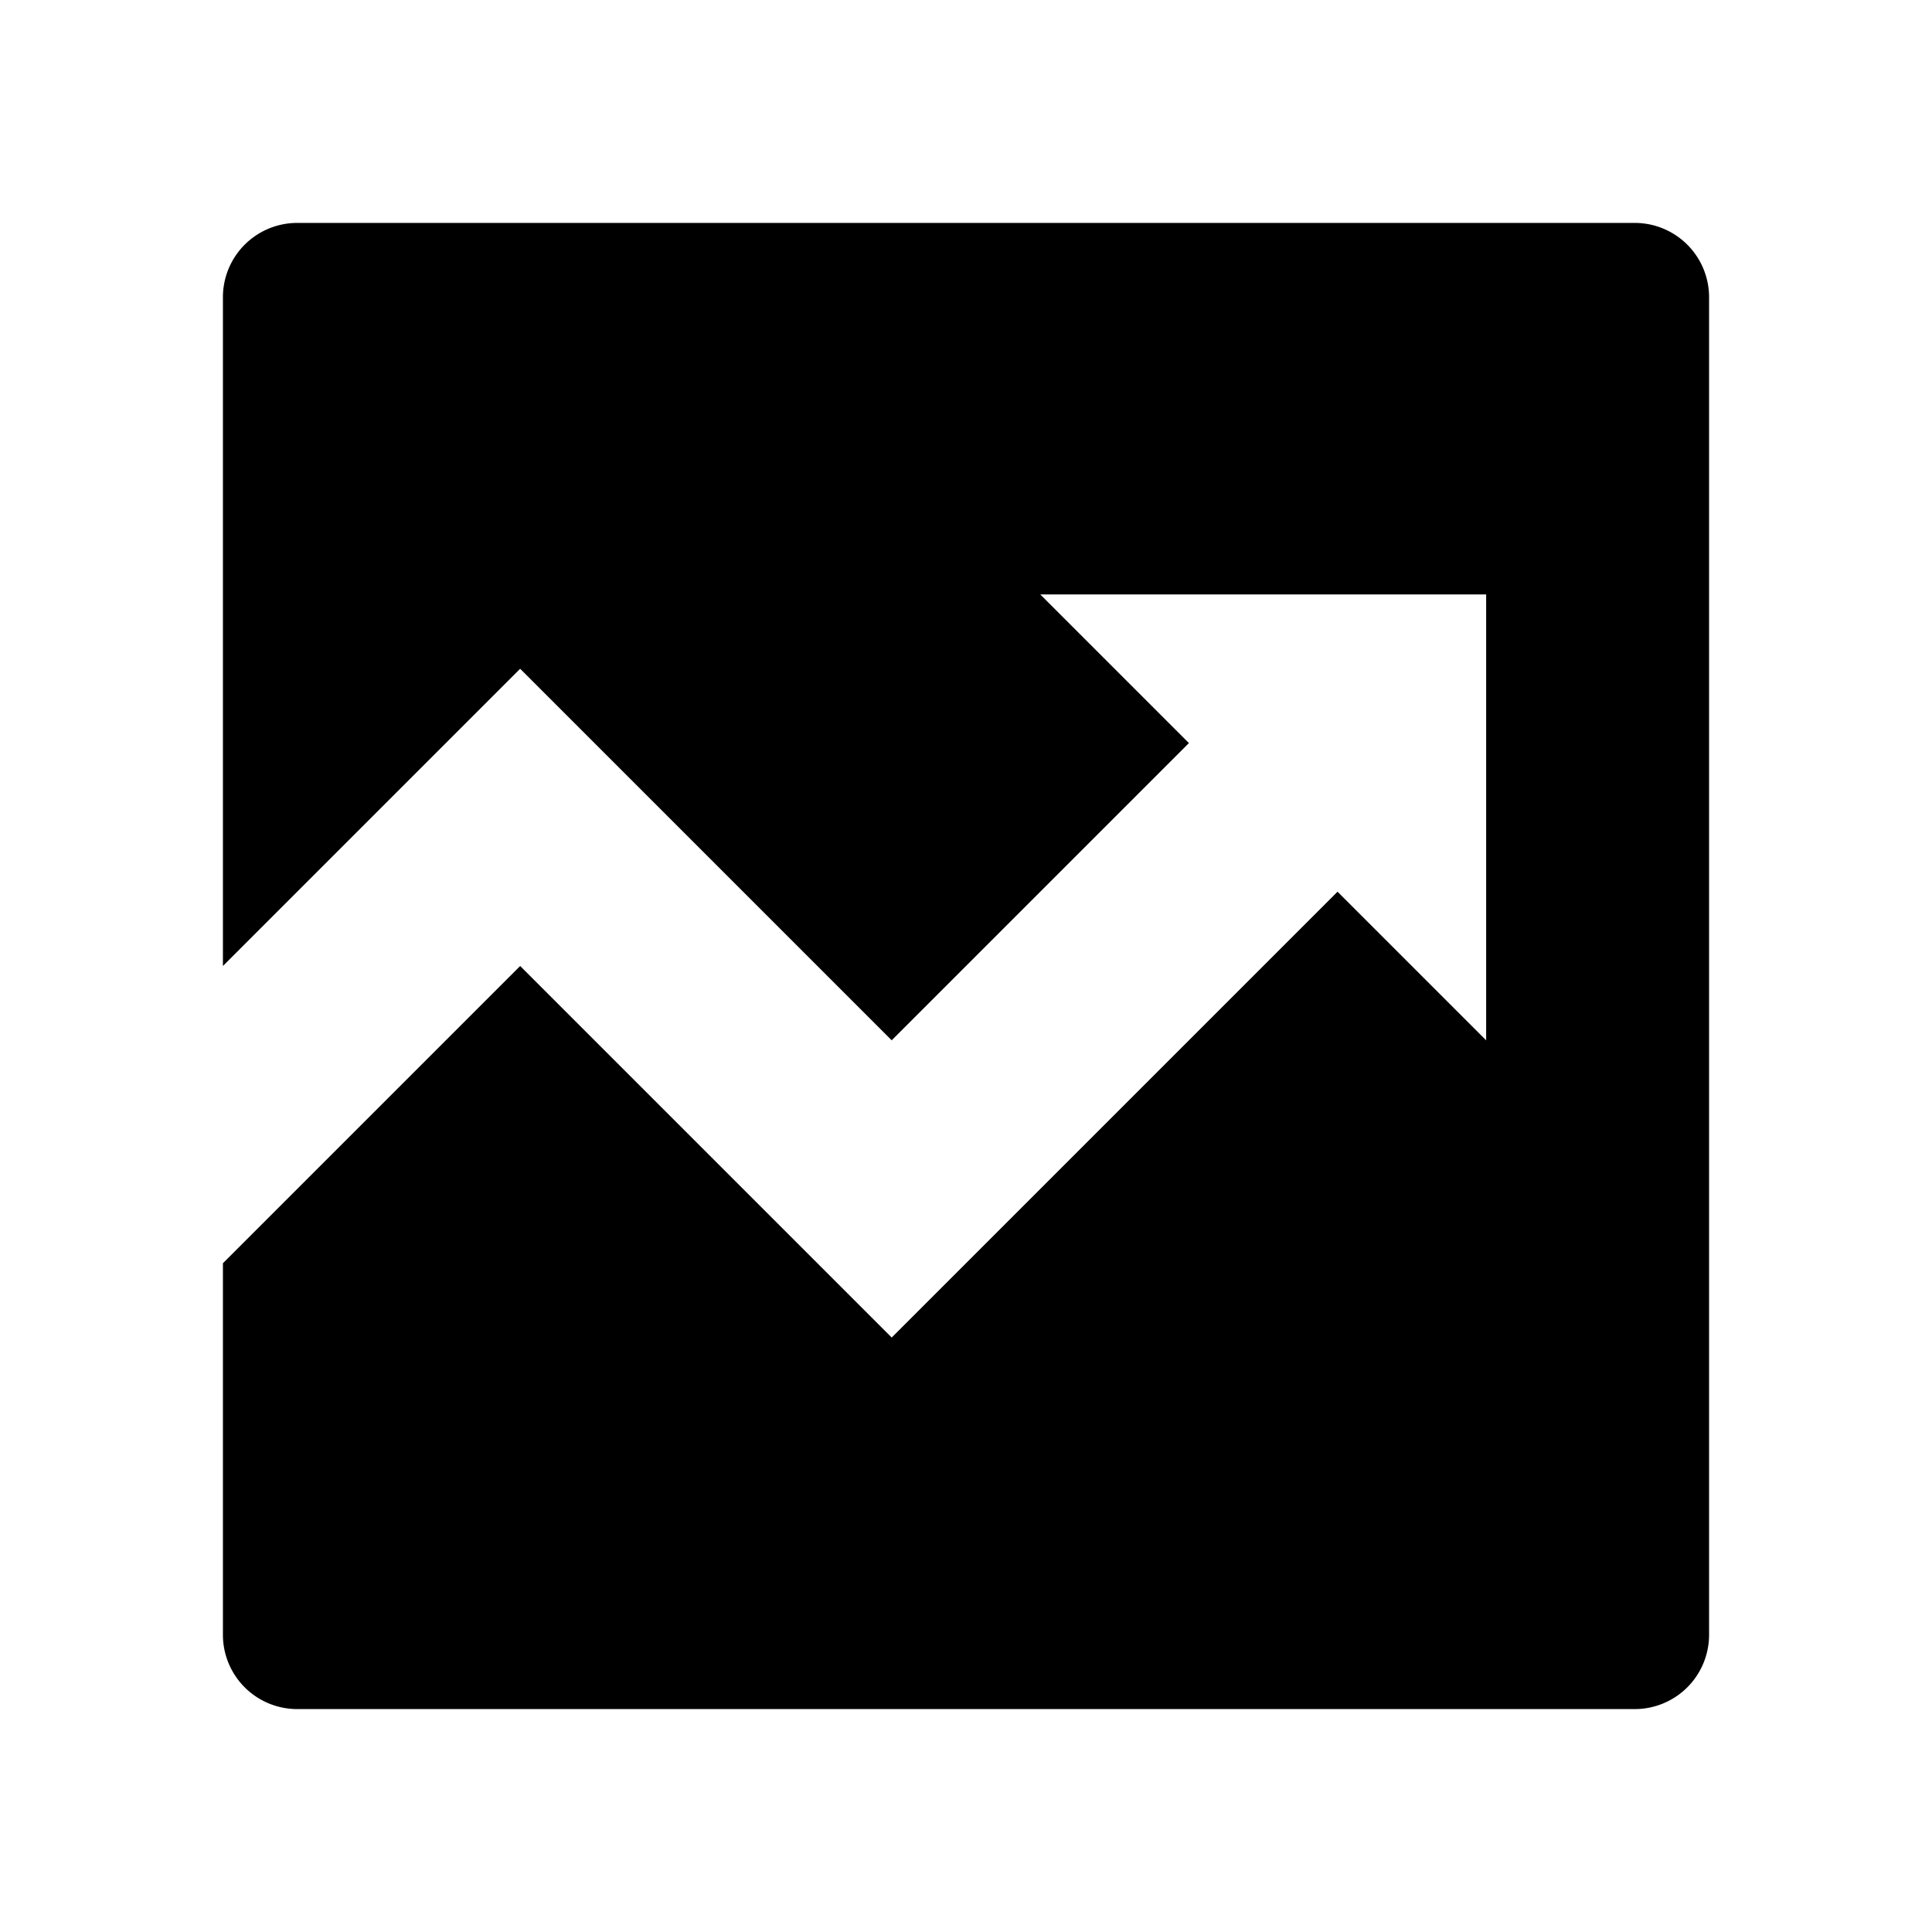
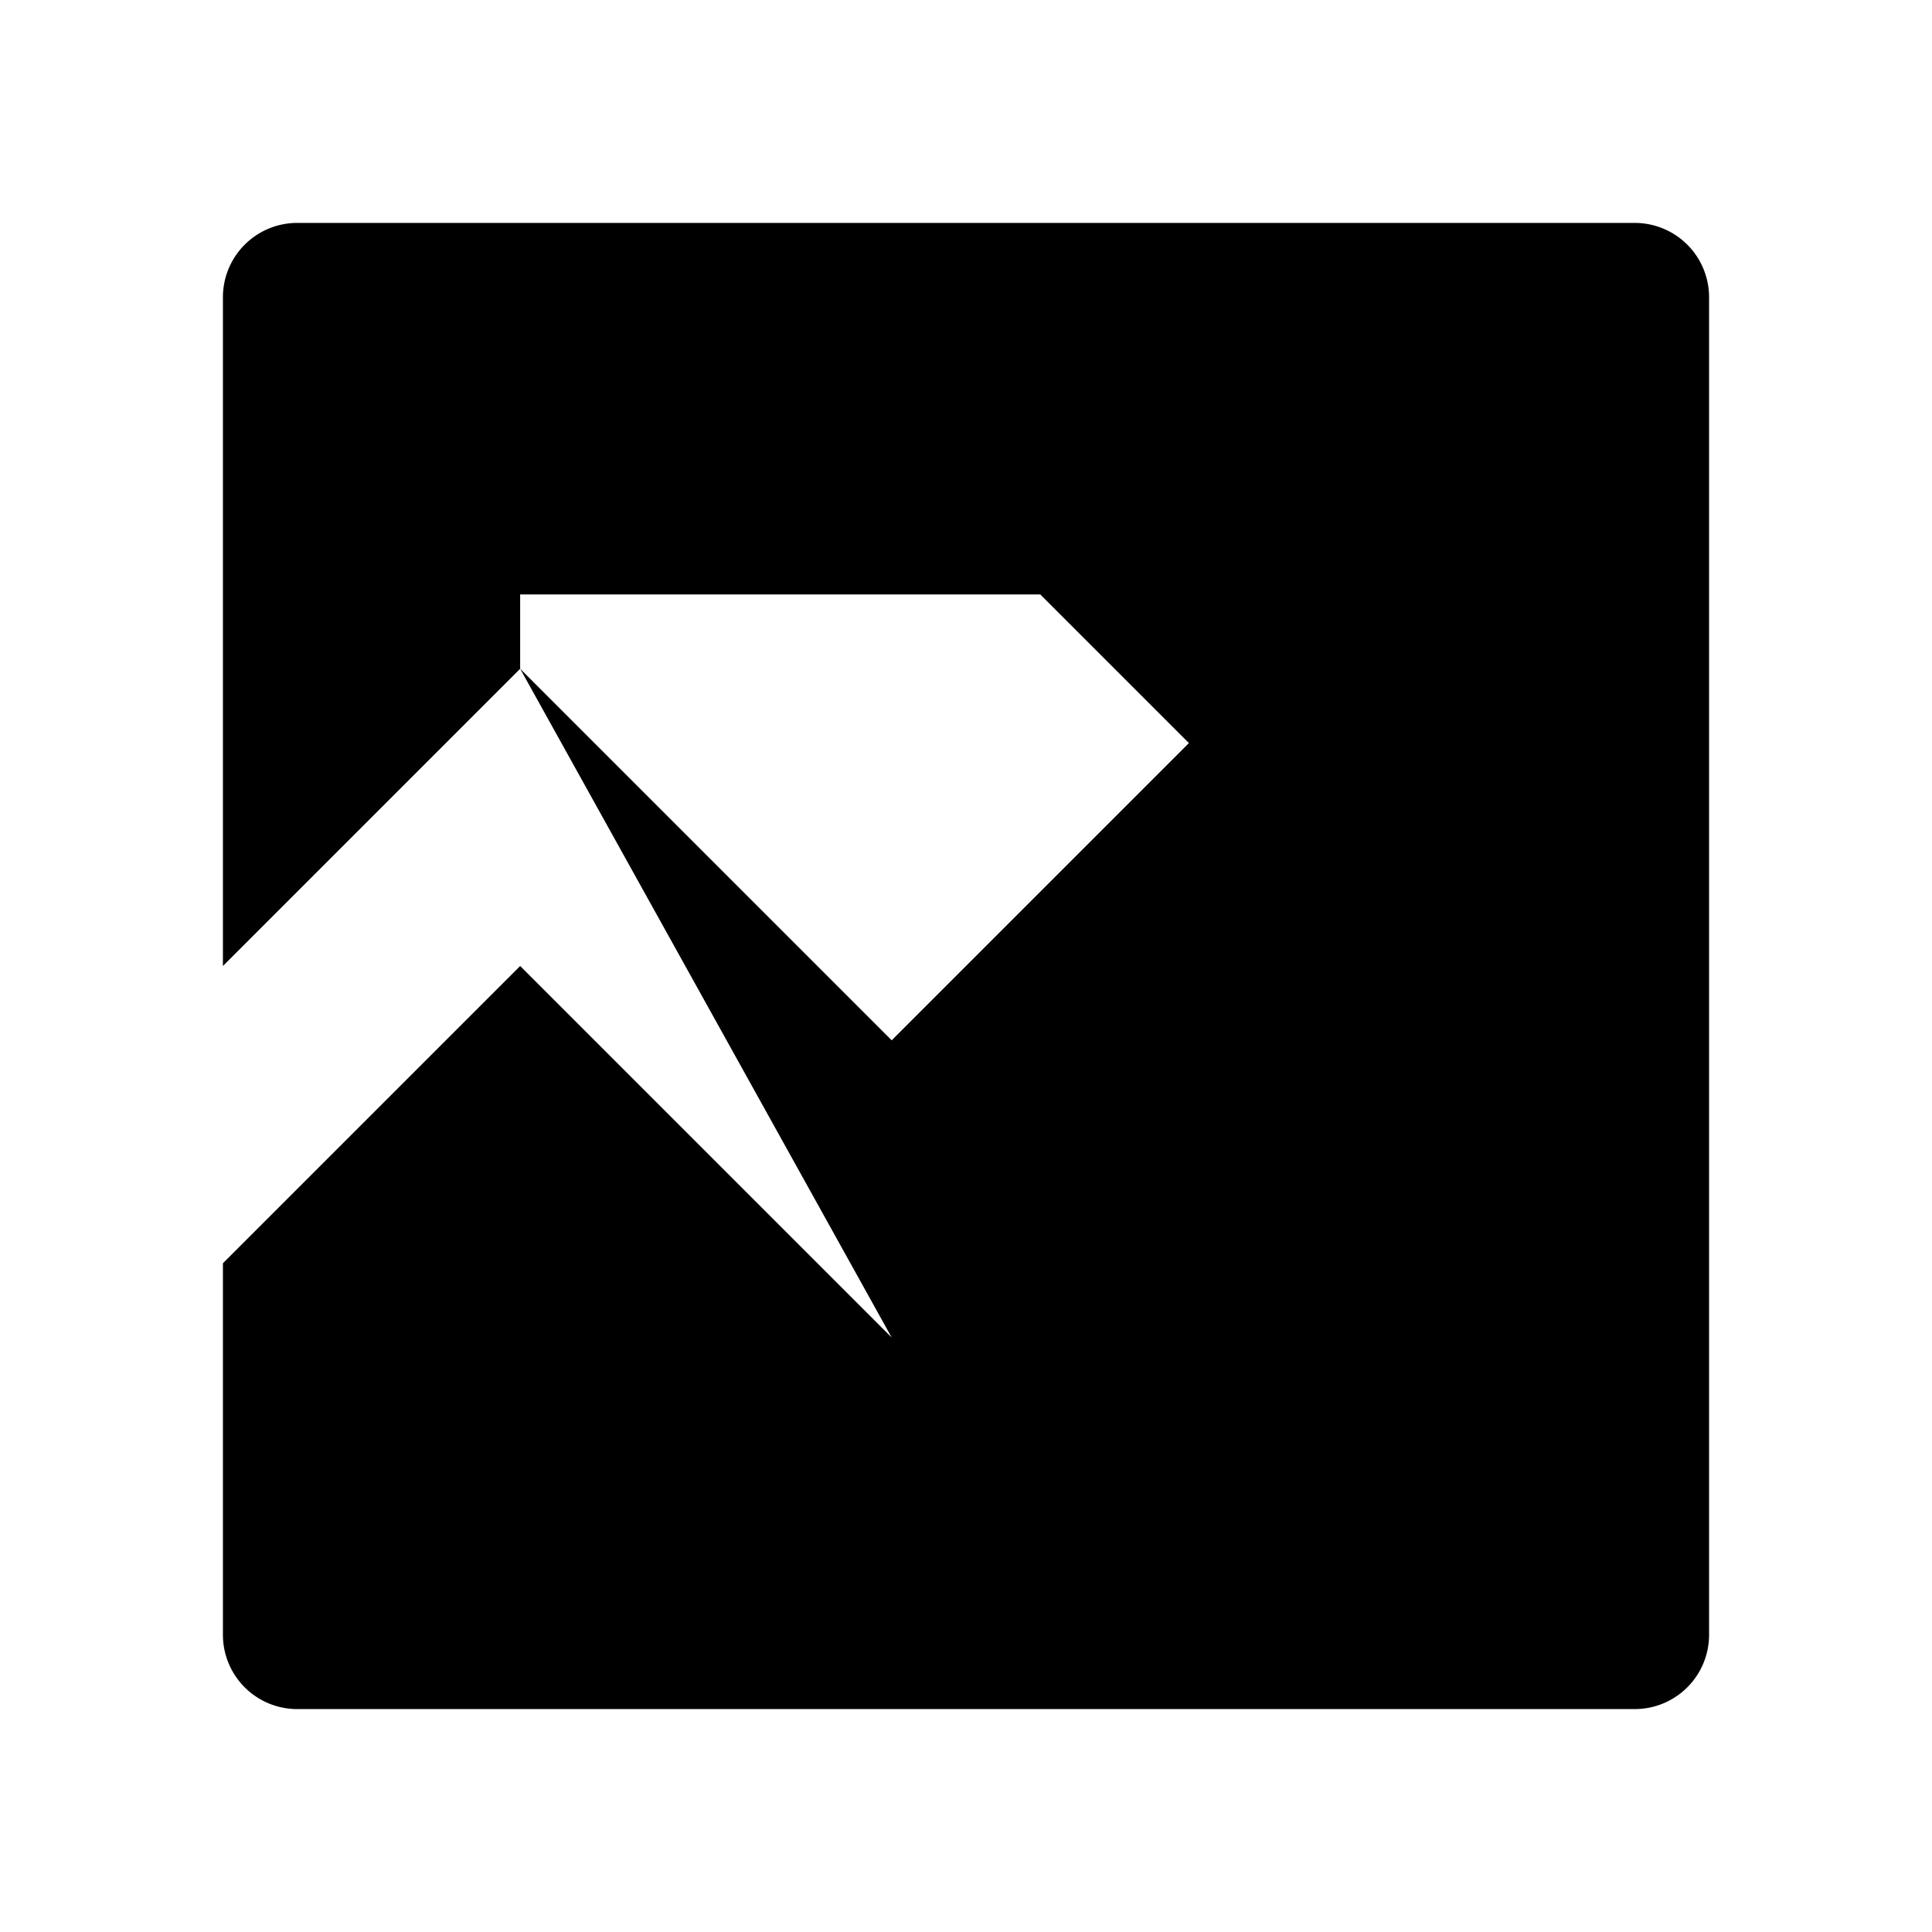
<svg xmlns="http://www.w3.org/2000/svg" id="fcb9d5d6-080b-4859-a836-2838a07dd1b1" data-name="Blue" viewBox="0 0 260 260">
  <defs>
    <style>.be5ff0d9-d05c-43a8-b196-14da8906ff6b{fill-rule:evenodd;}</style>
  </defs>
  <g id="bd1dd844-515d-4fce-81a8-ed0b89f0b4a9" data-name="Symbols">
    <g id="af37b98b-d696-4a0a-a311-2138f86a3766" data-name="Investment">
-       <path id="b0d56b5b-76ef-44e6-b2bd-356f065027d0" data-name="Icon" class="be5ff0d9-d05c-43a8-b196-14da8906ff6b" d="M70,90,30,130V39.92A10,10,0,0,1,39.92,30H220.08A10,10,0,0,1,230,39.92V220.08a10,10,0,0,1-9.92,9.92H39.92A10,10,0,0,1,30,220.08V170l40-40,50,50V140Zm110,30,20,20V80H140l20,20-40,40v40Z" />
+       <path id="b0d56b5b-76ef-44e6-b2bd-356f065027d0" data-name="Icon" class="be5ff0d9-d05c-43a8-b196-14da8906ff6b" d="M70,90,30,130V39.92A10,10,0,0,1,39.92,30H220.08A10,10,0,0,1,230,39.92V220.08a10,10,0,0,1-9.92,9.92H39.92A10,10,0,0,1,30,220.08V170l40-40,50,50V140ZV80H140l20,20-40,40v40Z" />
    </g>
  </g>
</svg>